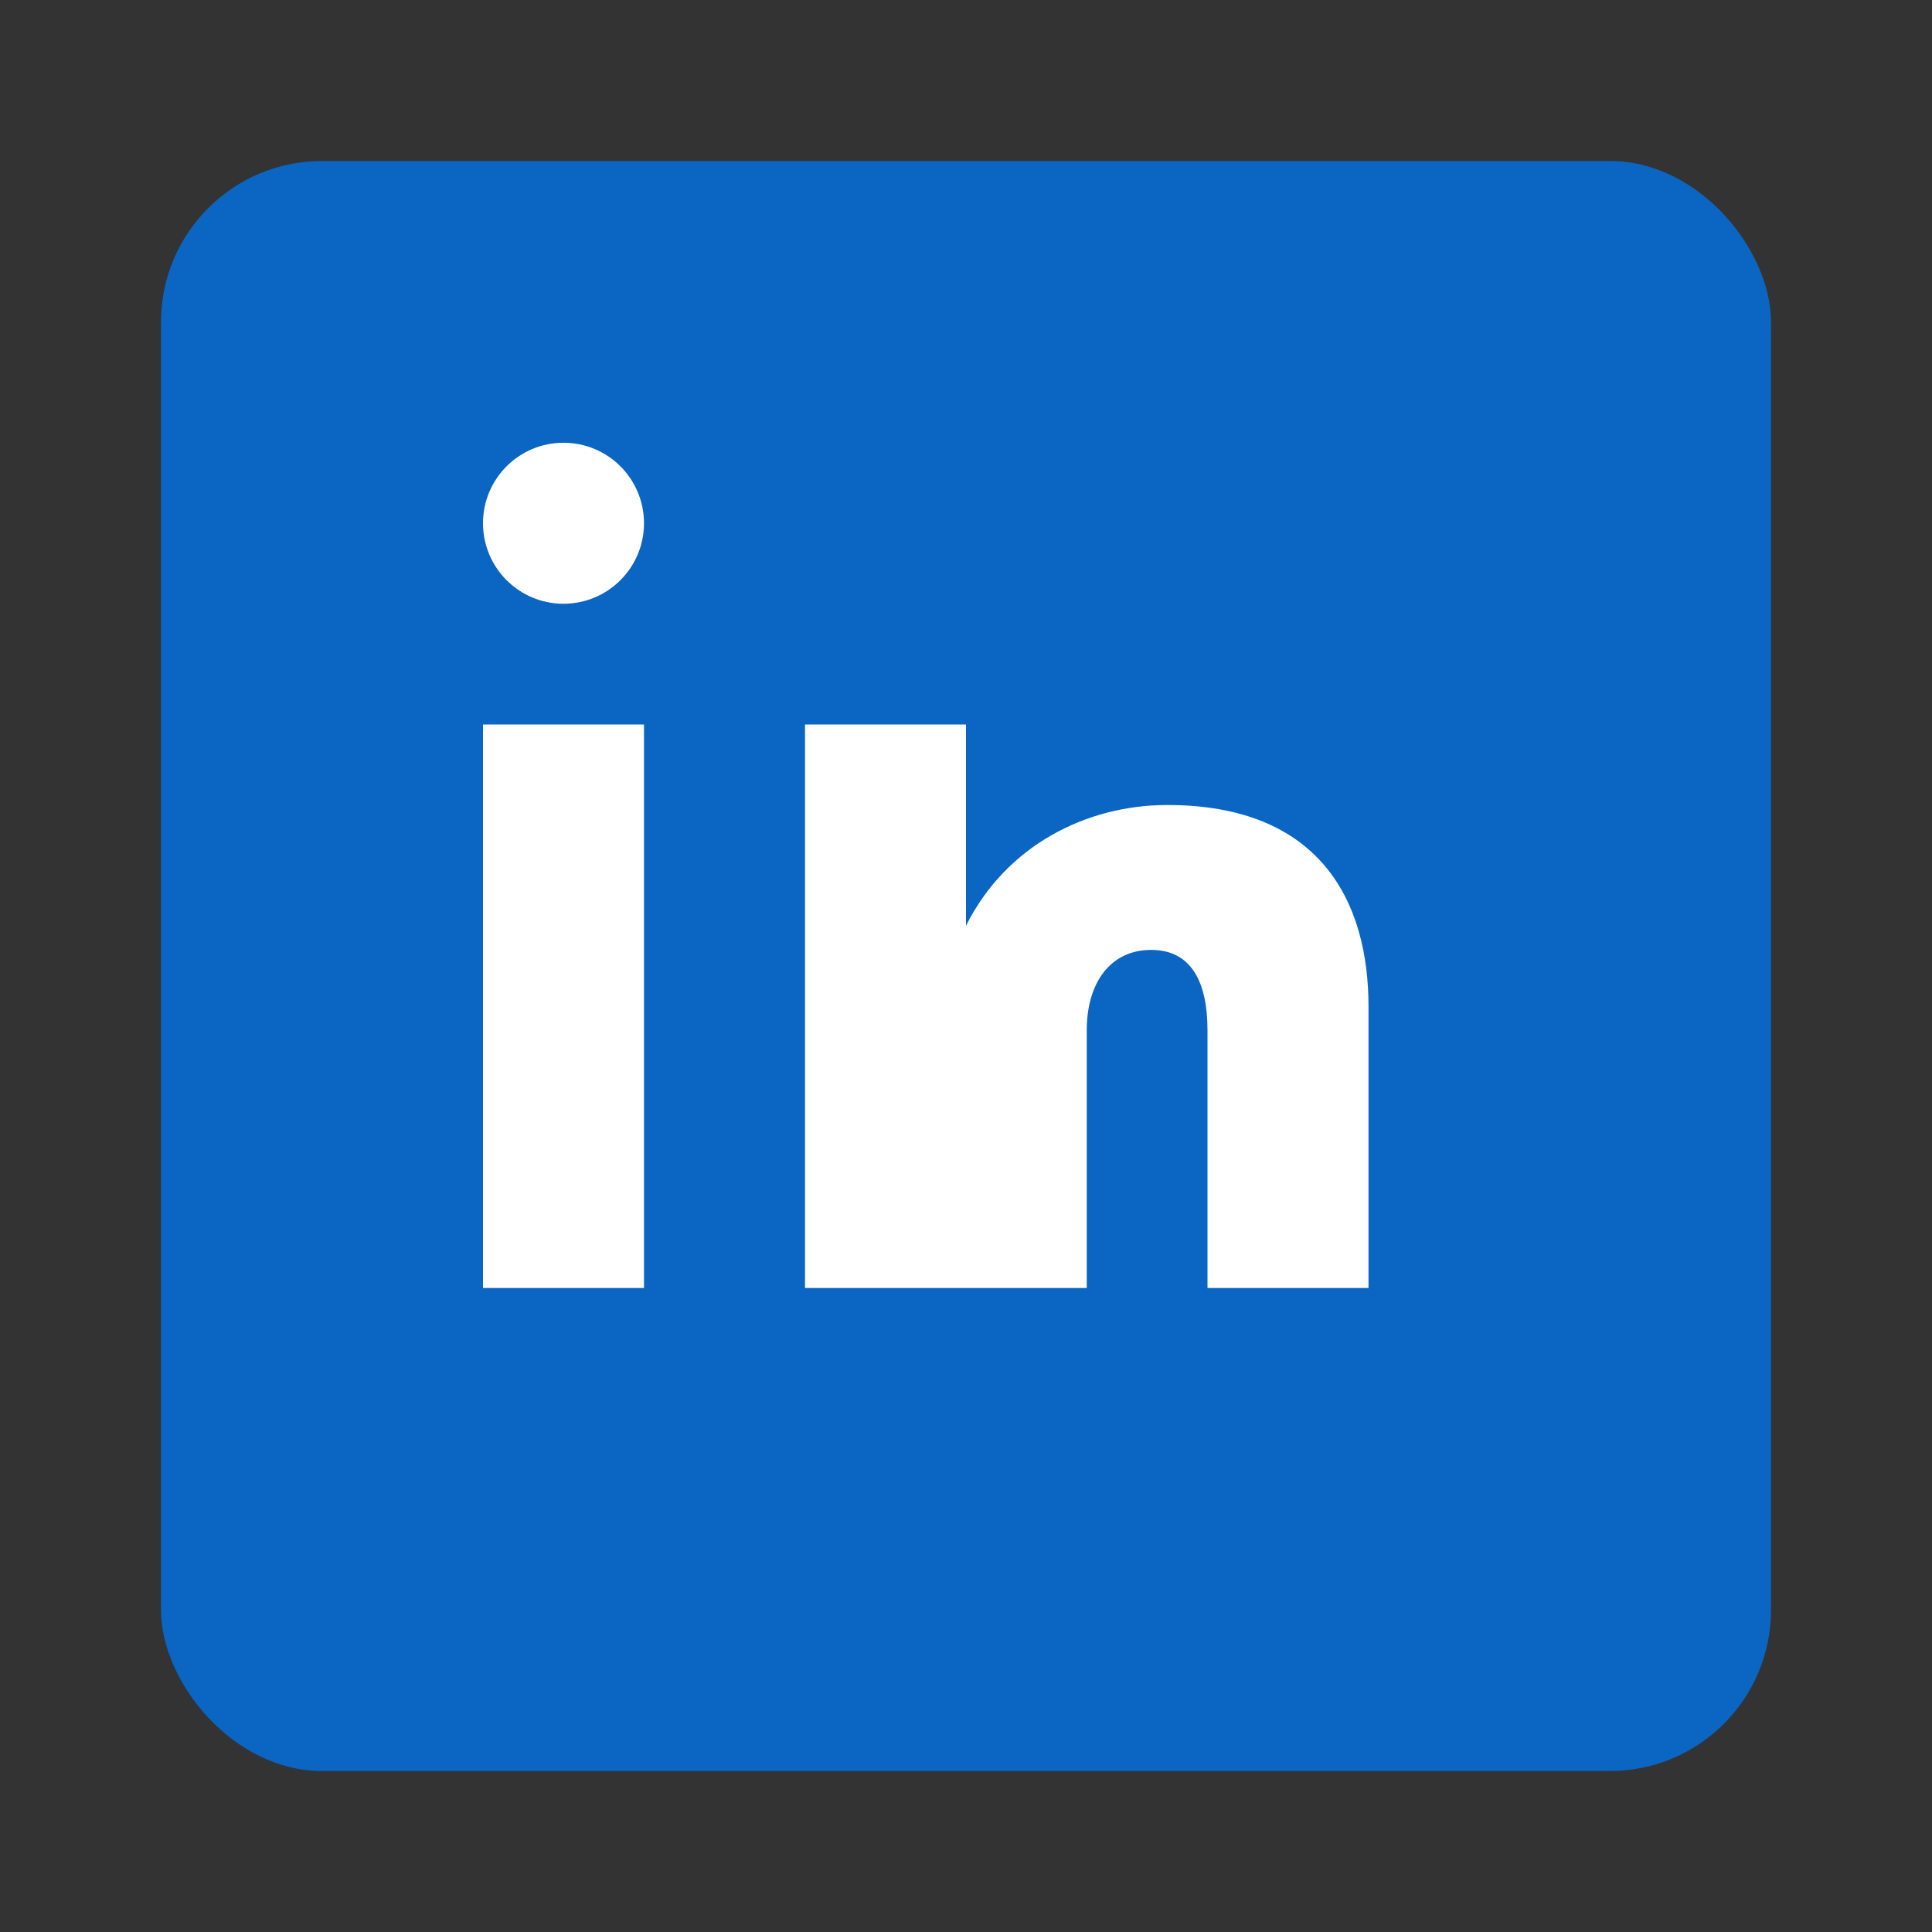
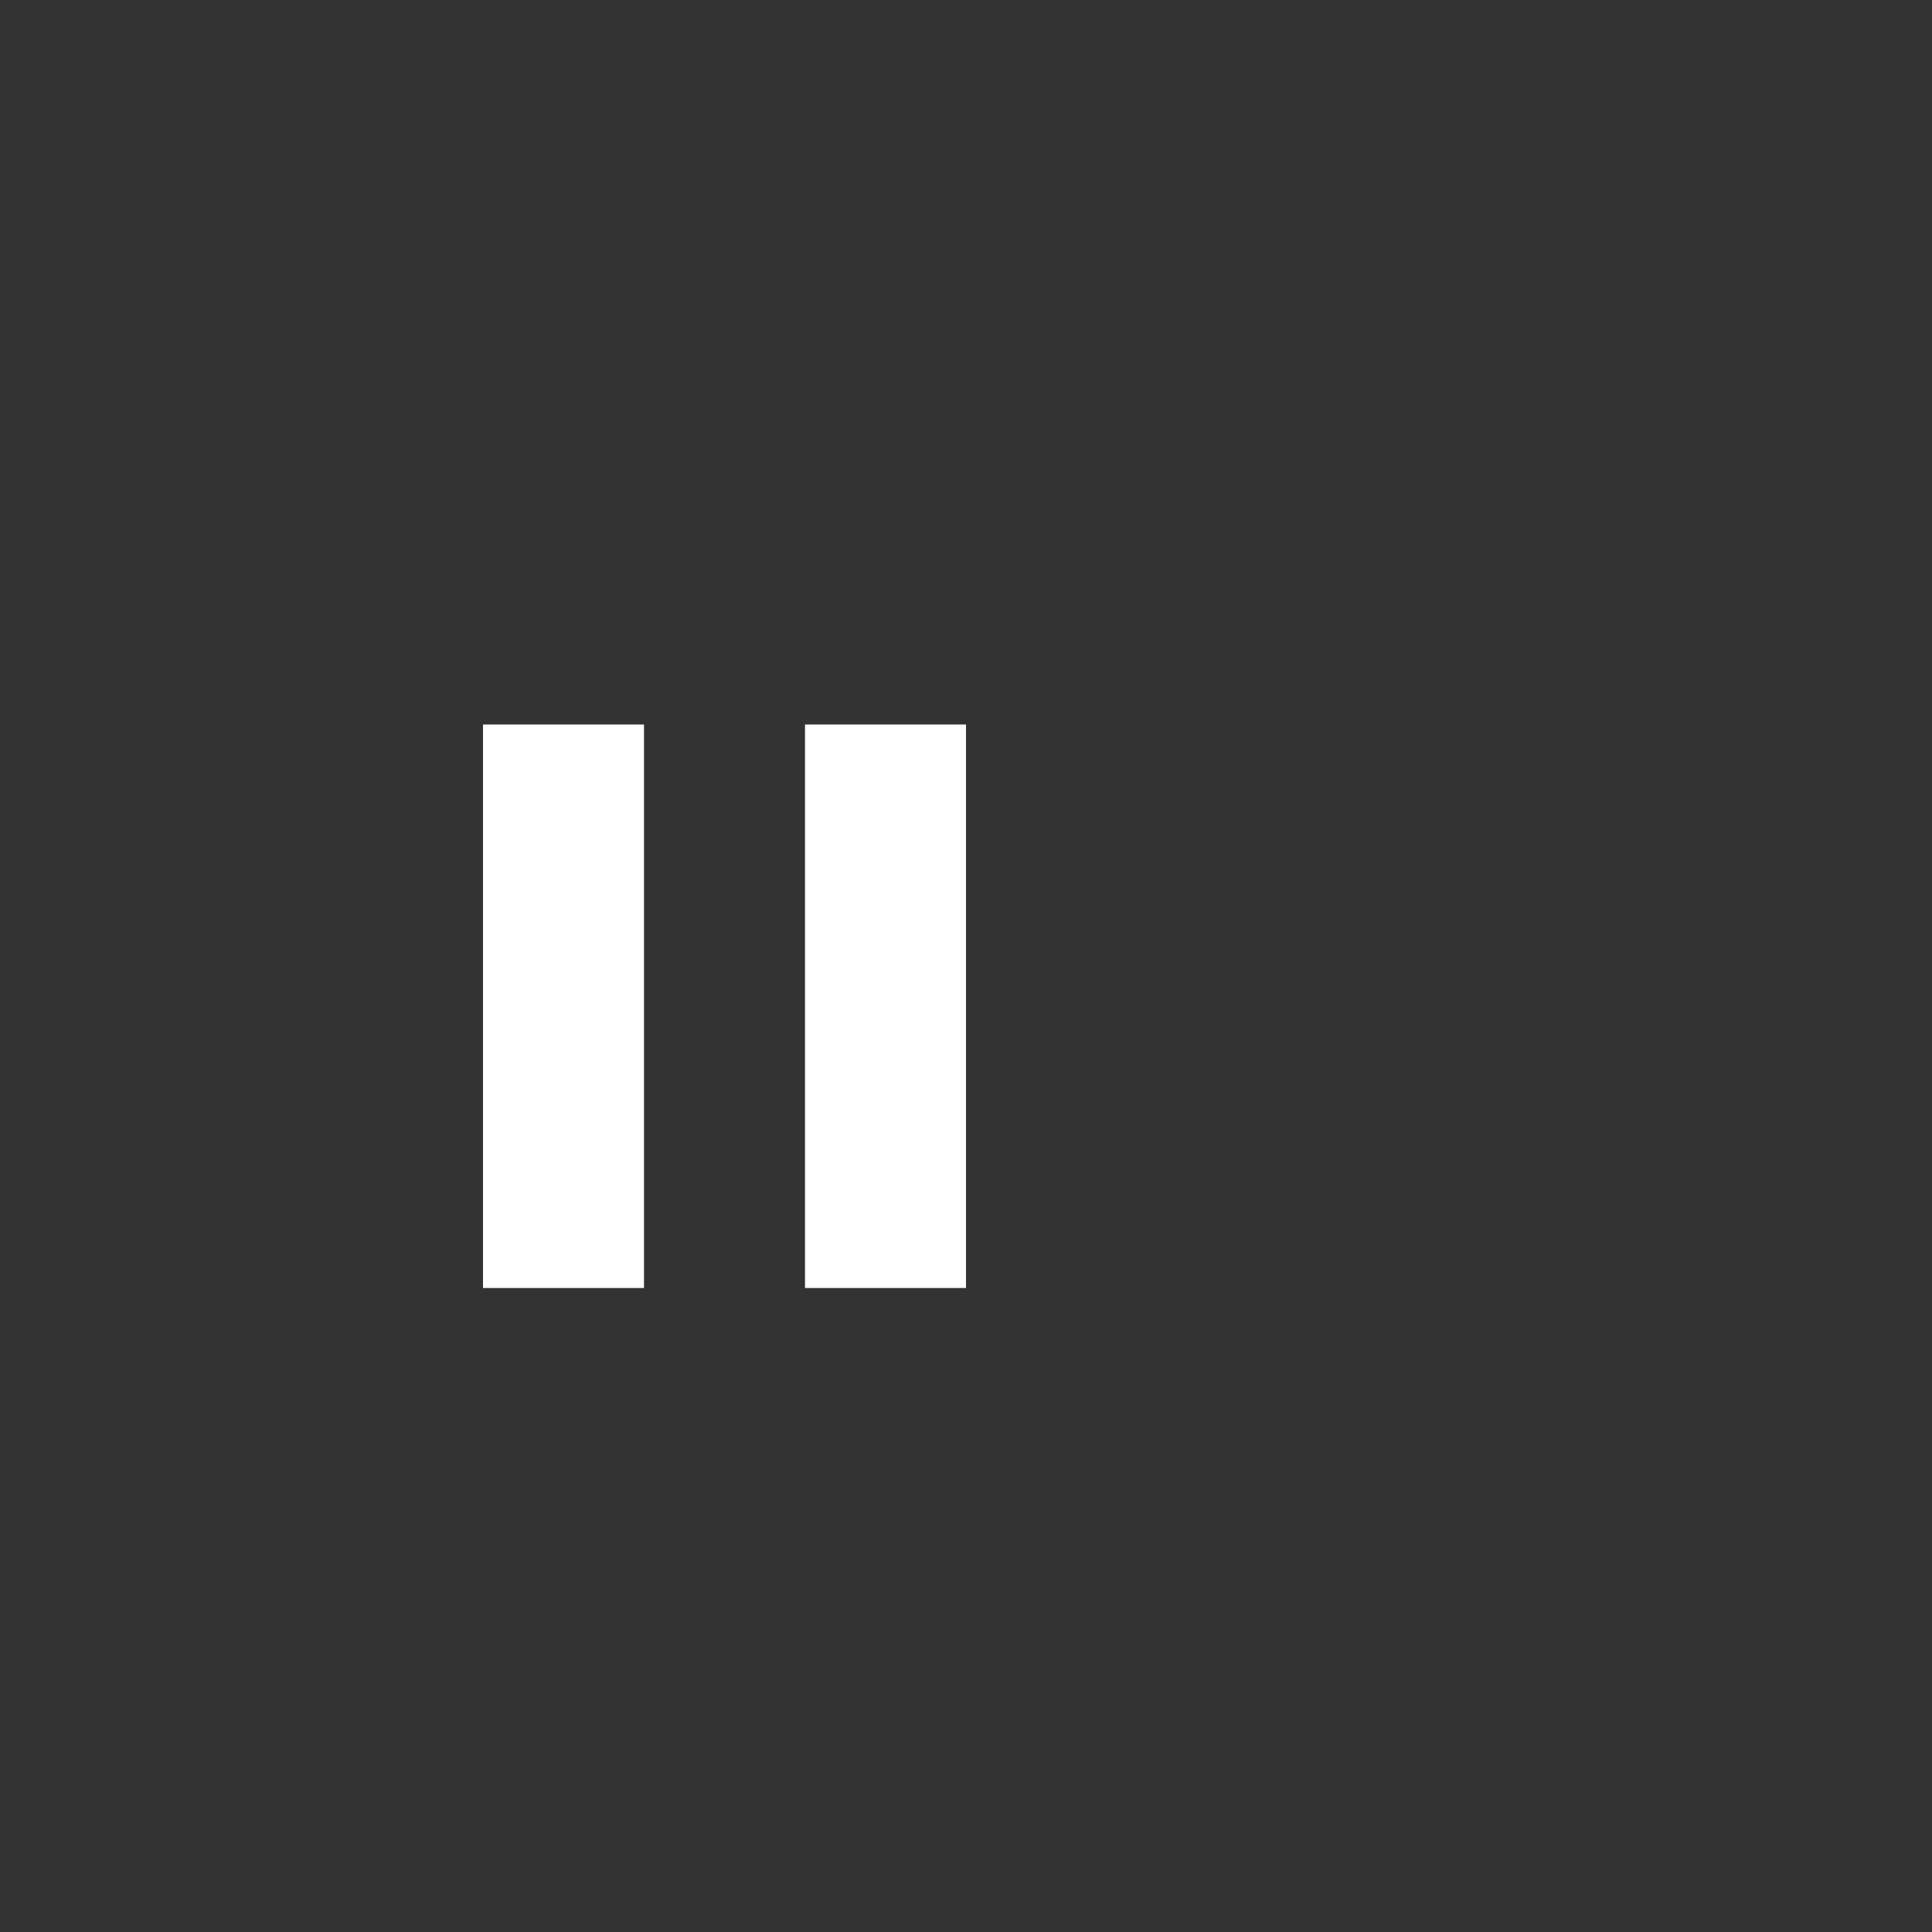
<svg xmlns="http://www.w3.org/2000/svg" width="24" height="24" viewBox="0 0 24 24" fill="none">
  <rect x="0" y="0" width="24" height="24" fill="#333333" stroke="none" />
-   <rect x="2" y="2" width="20" height="20" rx="2" fill="#0a66c2" />
  <g fill="white">
    <rect x="6" y="9" width="2" height="7" />
-     <circle cx="7" cy="6.5" r="1" />
    <rect x="10" y="9" width="2" height="7" />
-     <path d="M12 11.5C12.5 10.5 13.5 10 14.5 10C16.4 10 17 11.2 17 12.5V16H15V12.8C15 12.2 14.8 11.8 14.3 11.8C13.8 11.8 13.5 12.2 13.5 12.8V16H12V11.5Z" />
  </g>
</svg>